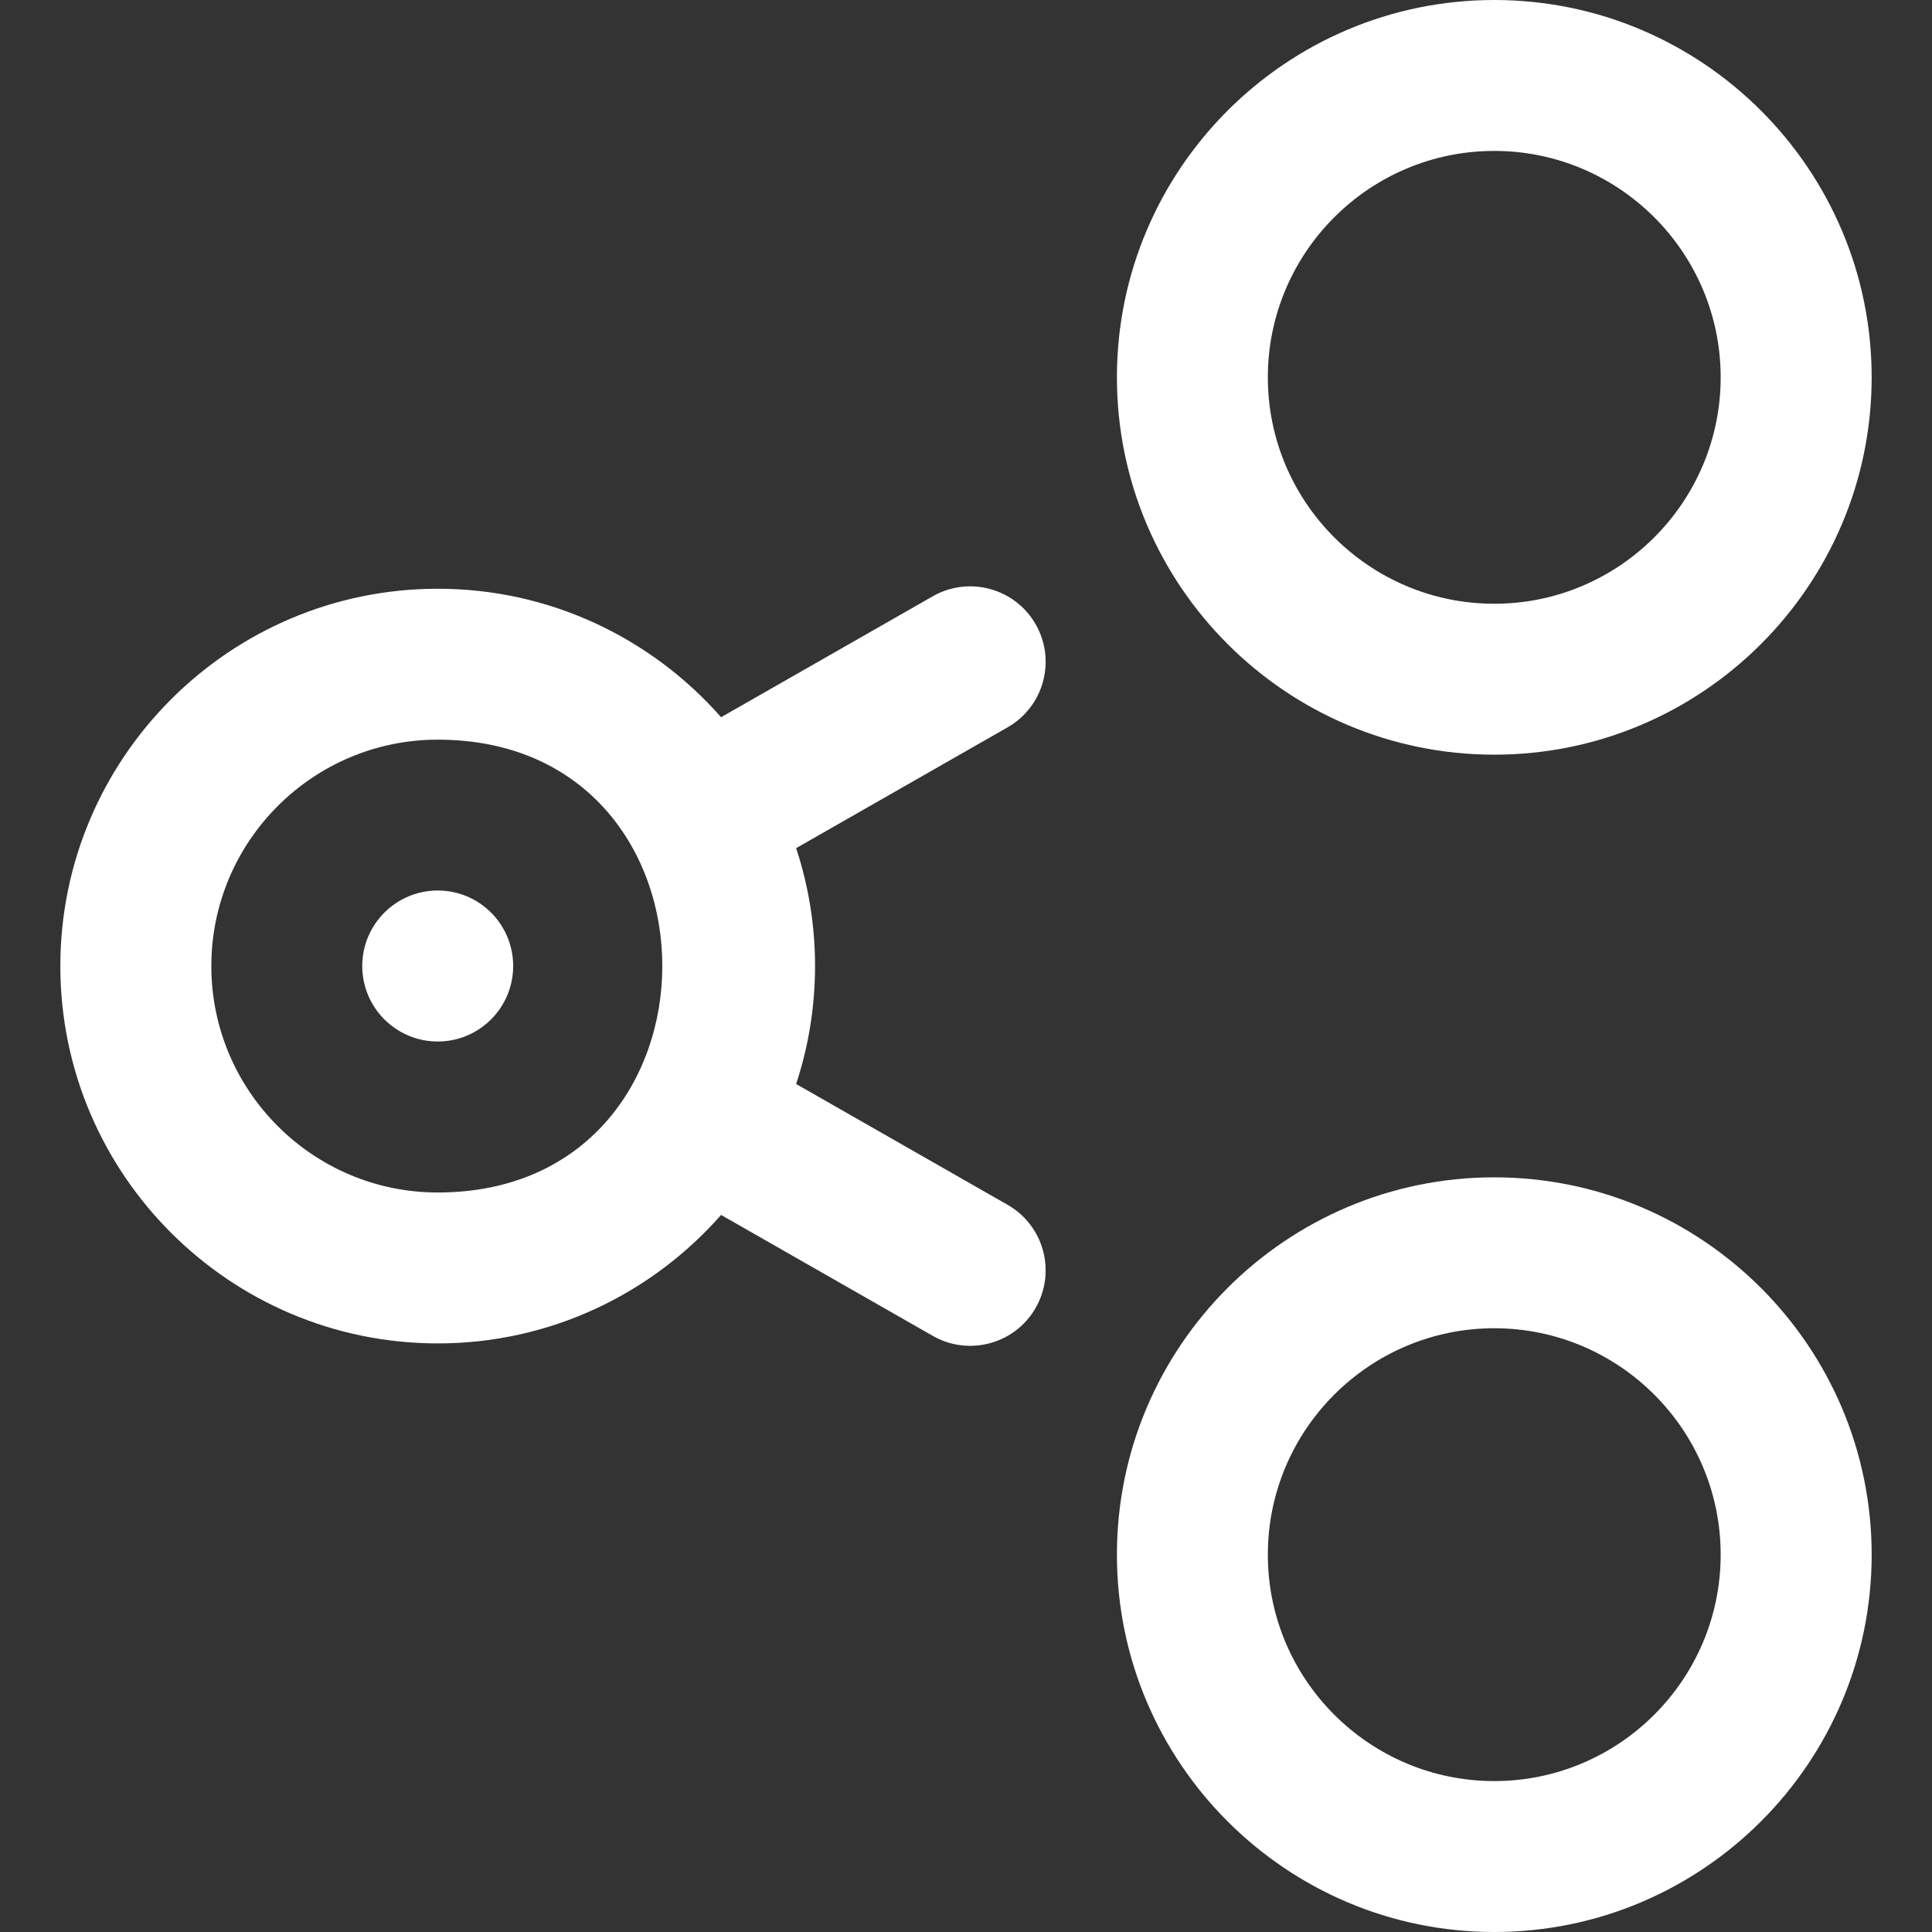
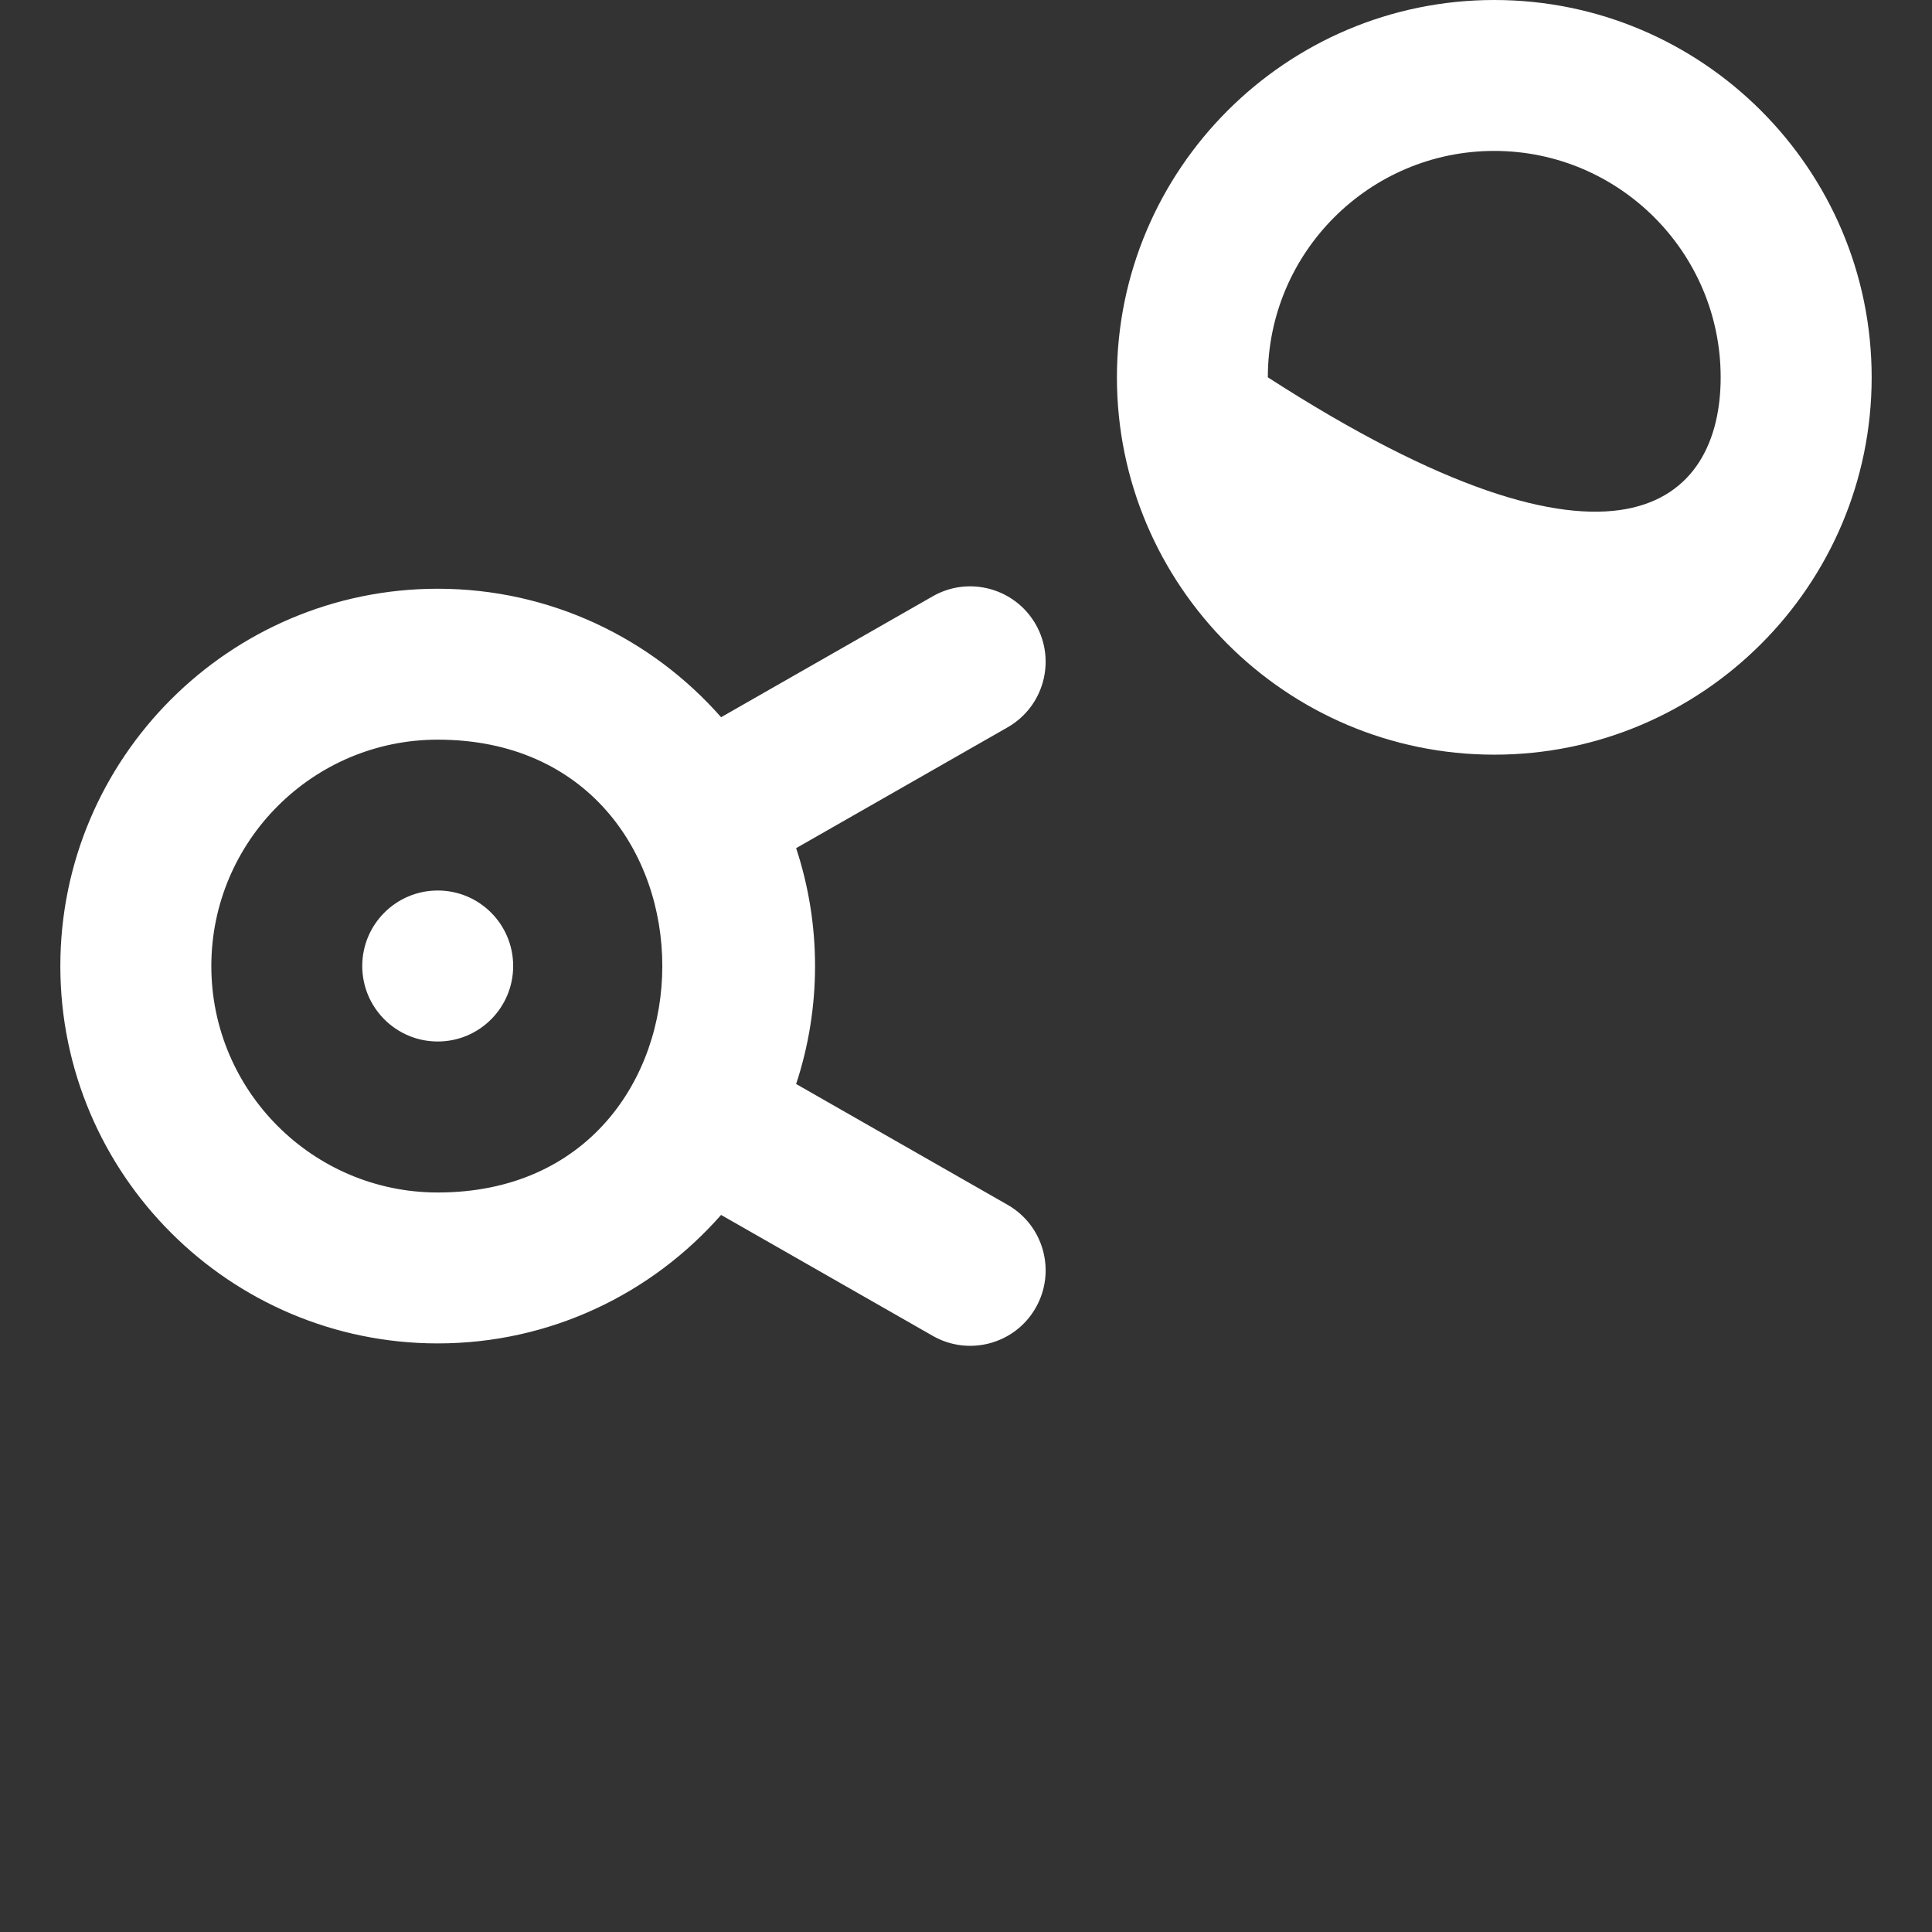
<svg xmlns="http://www.w3.org/2000/svg" width="26" height="26" viewBox="0 0 26 26" fill="none">
  <rect x="0" y="0" width="26" height="26" fill="#333333" stroke="none" />
  <g clip-path="url(#clip0_4541_1016)">
-     <path d="M20.109 10.156C17.309 10.156 15.031 7.878 15.031 5.078C15.031 2.278 17.309 0 20.109 0C22.91 0 25.188 2.278 25.188 5.078C25.188 7.878 22.91 10.156 20.109 10.156ZM20.109 2.031C18.429 2.031 17.062 3.398 17.062 5.078C17.062 6.758 18.429 8.125 20.109 8.125C21.789 8.125 23.156 6.758 23.156 5.078C23.156 3.398 21.789 2.031 20.109 2.031Z" fill="white" />
-     <path d="M20.109 26C17.309 26 15.031 23.722 15.031 20.922C15.031 18.122 17.309 15.844 20.109 15.844C22.91 15.844 25.188 18.122 25.188 20.922C25.188 23.722 22.91 26 20.109 26ZM20.109 17.875C18.429 17.875 17.062 19.242 17.062 20.922C17.062 22.602 18.429 23.969 20.109 23.969C21.789 23.969 23.156 22.602 23.156 20.922C23.156 19.242 21.789 17.875 20.109 17.875Z" fill="white" />
+     <path d="M20.109 10.156C17.309 10.156 15.031 7.878 15.031 5.078C15.031 2.278 17.309 0 20.109 0C22.91 0 25.188 2.278 25.188 5.078C25.188 7.878 22.91 10.156 20.109 10.156ZM20.109 2.031C18.429 2.031 17.062 3.398 17.062 5.078C21.789 8.125 23.156 6.758 23.156 5.078C23.156 3.398 21.789 2.031 20.109 2.031Z" fill="white" />
    <path d="M13.56 16.214L10.714 14.588C11.053 13.561 11.054 12.443 10.714 11.414L13.56 9.788C14.047 9.51 14.216 8.889 13.938 8.402C13.66 7.916 13.039 7.746 12.552 8.025L9.704 9.652C8.773 8.593 7.409 7.923 5.891 7.923C3.091 7.923 0.812 10.201 0.812 13.001C0.812 15.801 3.091 18.079 5.891 18.079C7.409 18.079 8.773 17.409 9.704 16.35L12.552 17.977C13.037 18.255 13.659 18.089 13.938 17.6C14.216 17.113 14.047 16.492 13.56 16.214ZM5.891 16.048C4.211 16.048 2.844 14.681 2.844 13.001C2.844 11.321 4.211 9.954 5.891 9.954C9.923 9.954 9.918 16.048 5.891 16.048Z" fill="white" />
    <path d="M5.891 14.016C6.452 14.016 6.906 13.561 6.906 13C6.906 12.439 6.452 11.984 5.891 11.984C5.33 11.984 4.875 12.439 4.875 13C4.875 13.561 5.33 14.016 5.891 14.016Z" fill="white" />
  </g>
  <defs>
    <clipPath id="clip0_4541_1016">
      <rect width="26" height="26" fill="white" />
    </clipPath>
  </defs>
</svg>